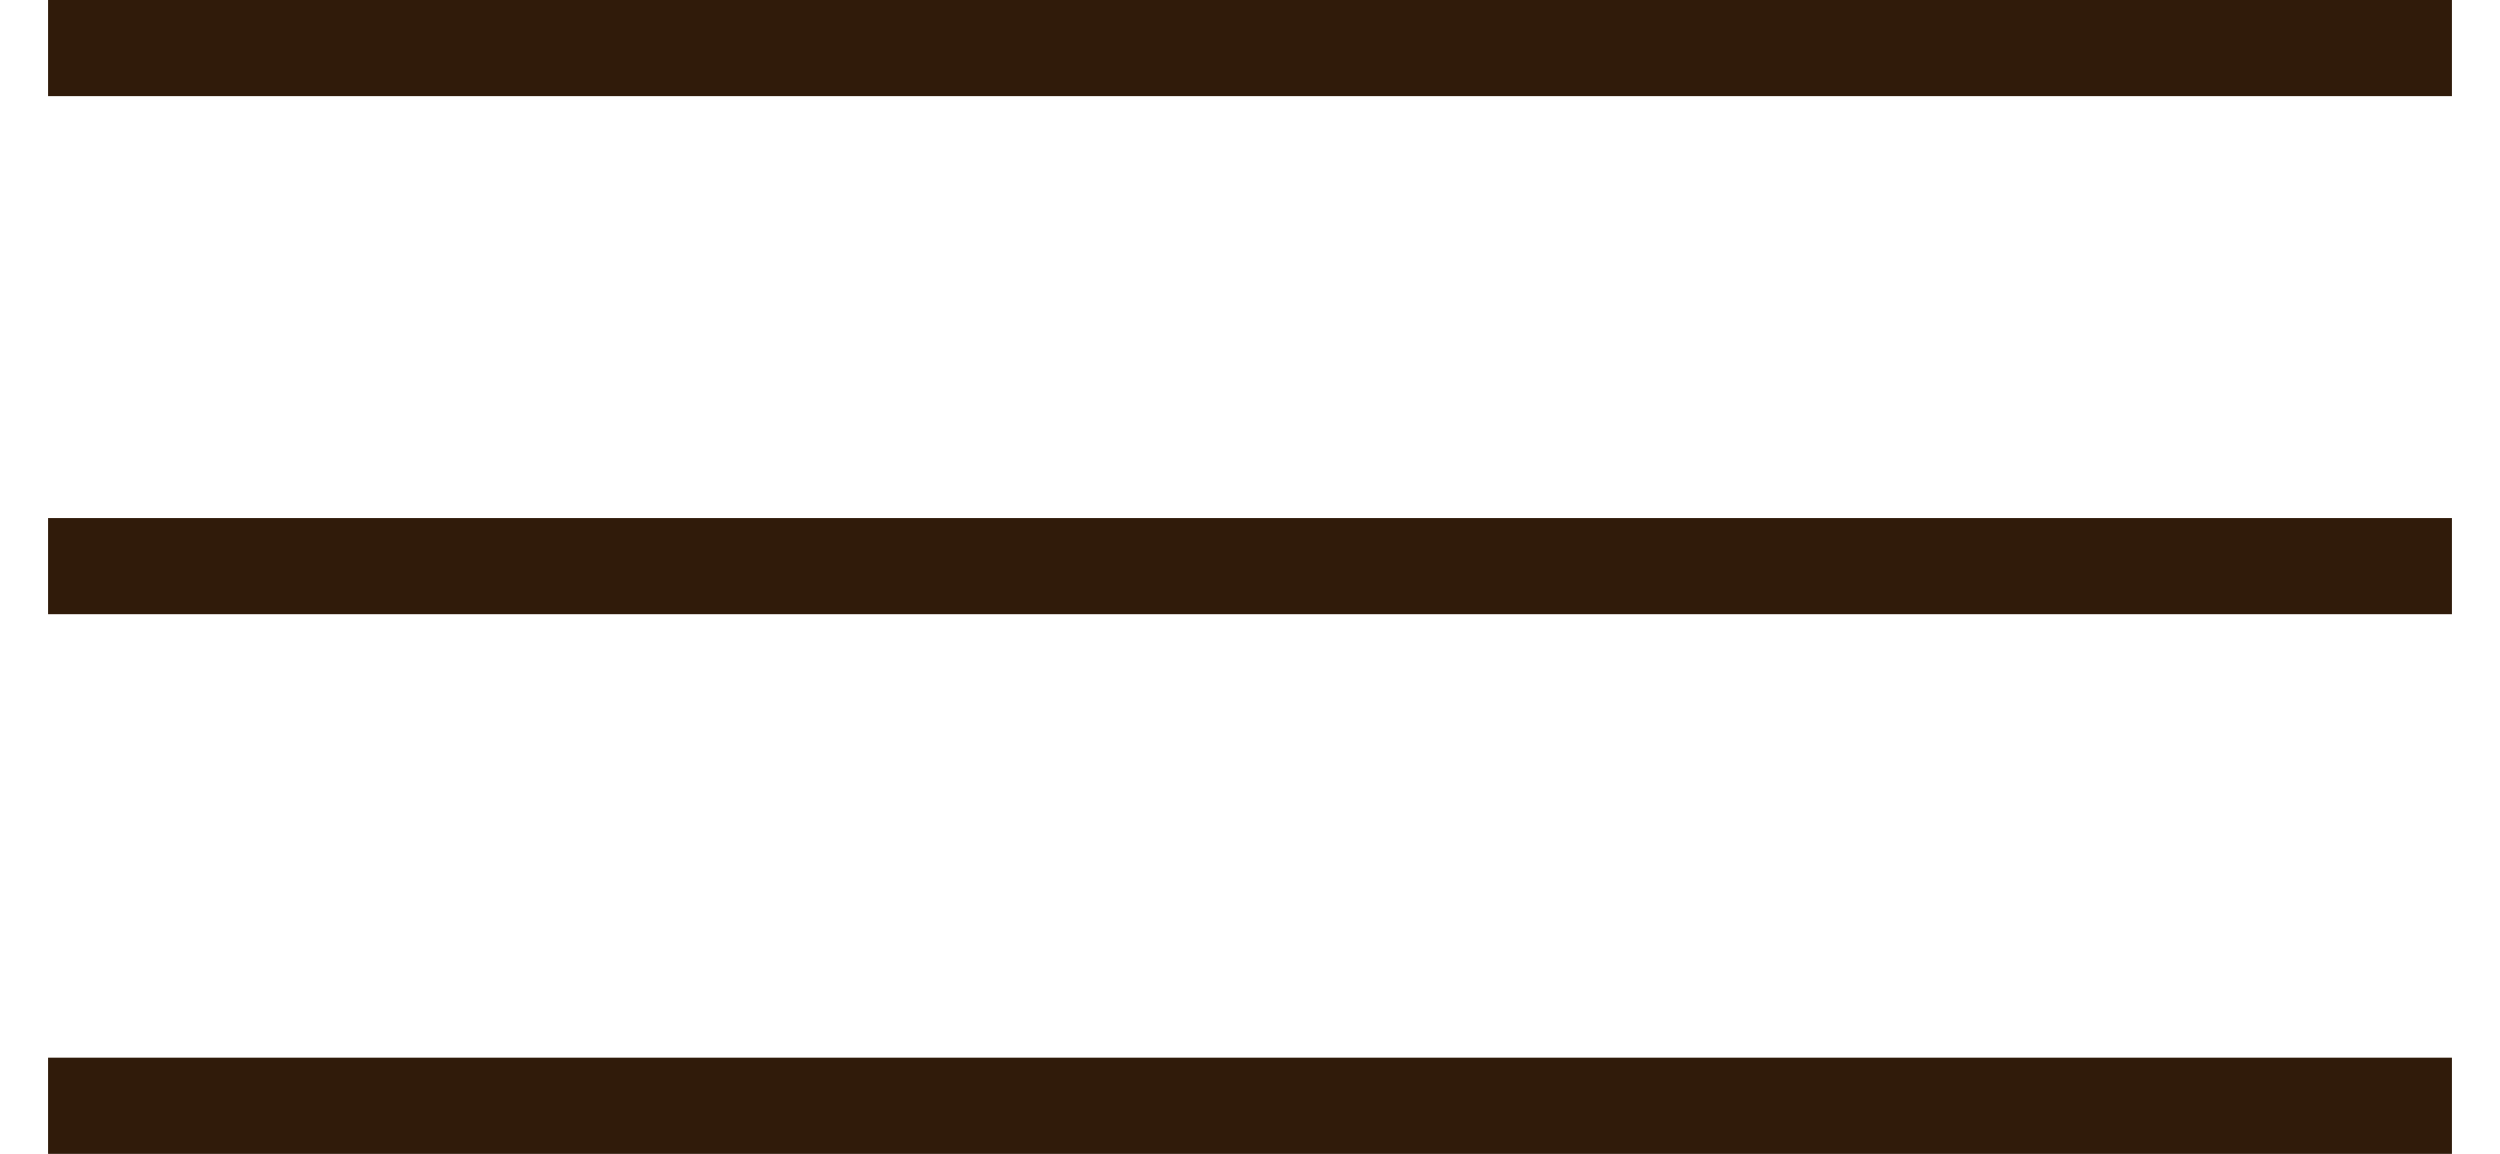
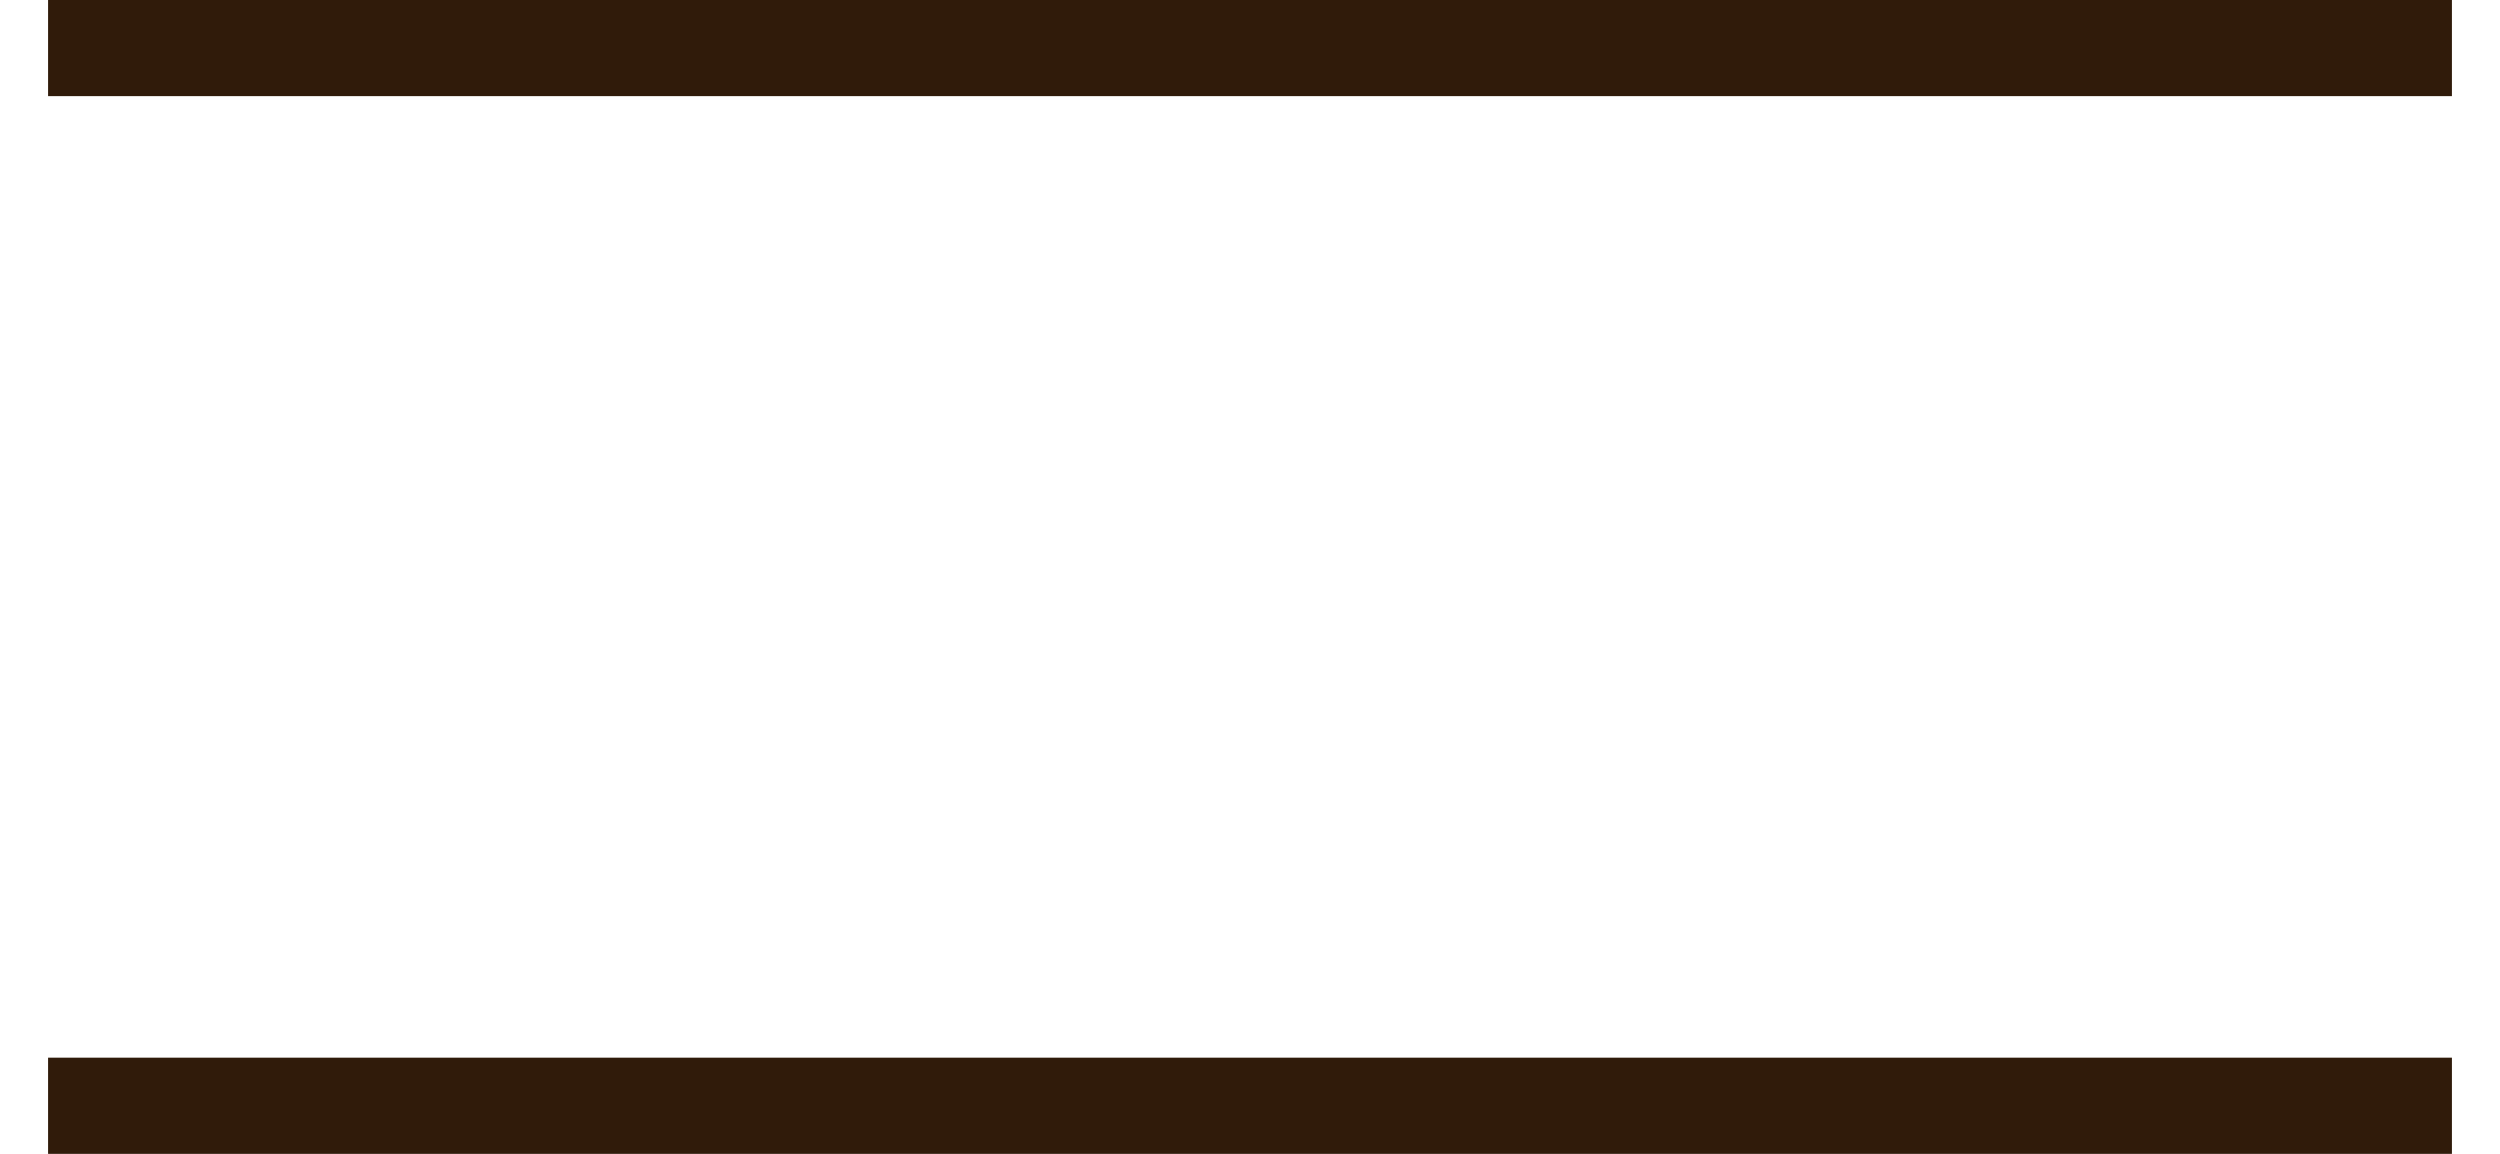
<svg xmlns="http://www.w3.org/2000/svg" width="26" height="12" viewBox="0 0 26 12" fill="none">
-   <path d="M0.5 0.5H25.5M0.5 5.888H25.5M0.5 11.5H25.5" stroke="#301B0A" />
+   <path d="M0.5 0.5H25.5H25.5M0.5 11.5H25.5" stroke="#301B0A" />
</svg>